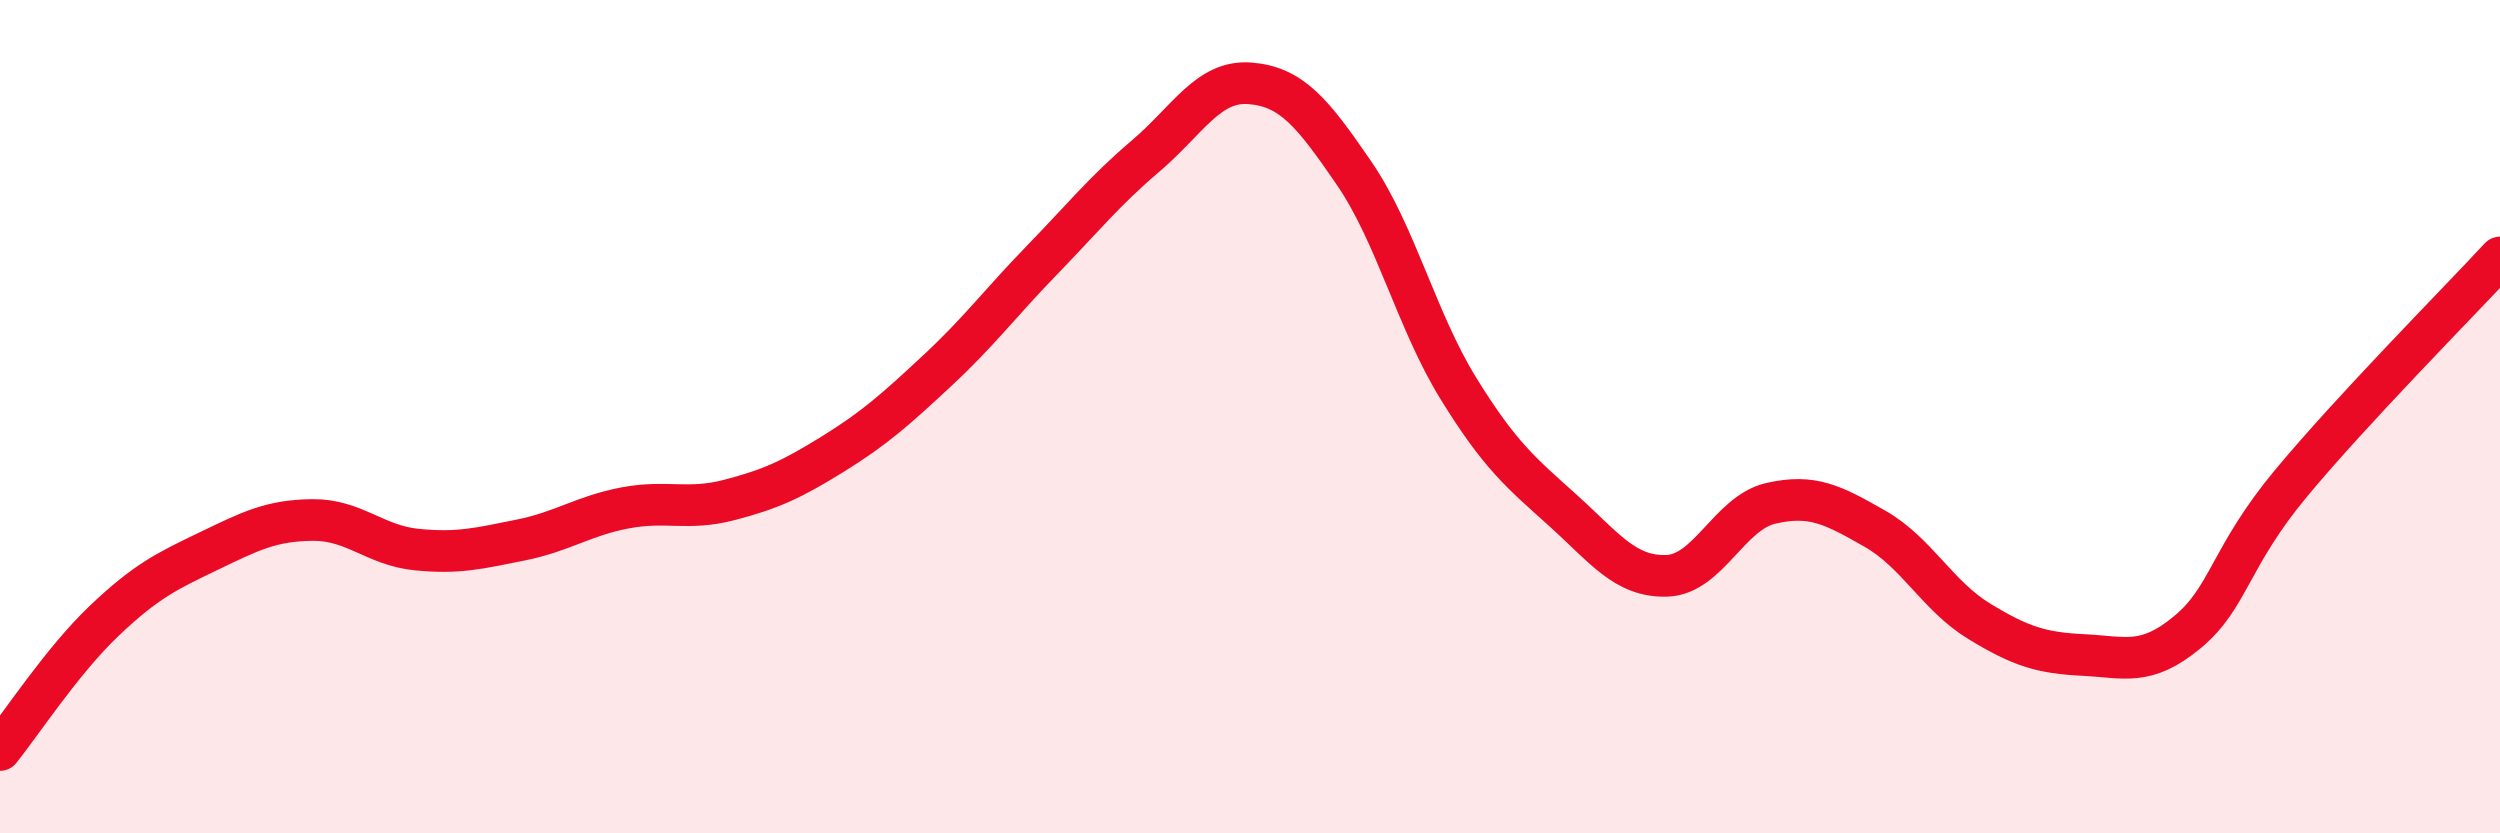
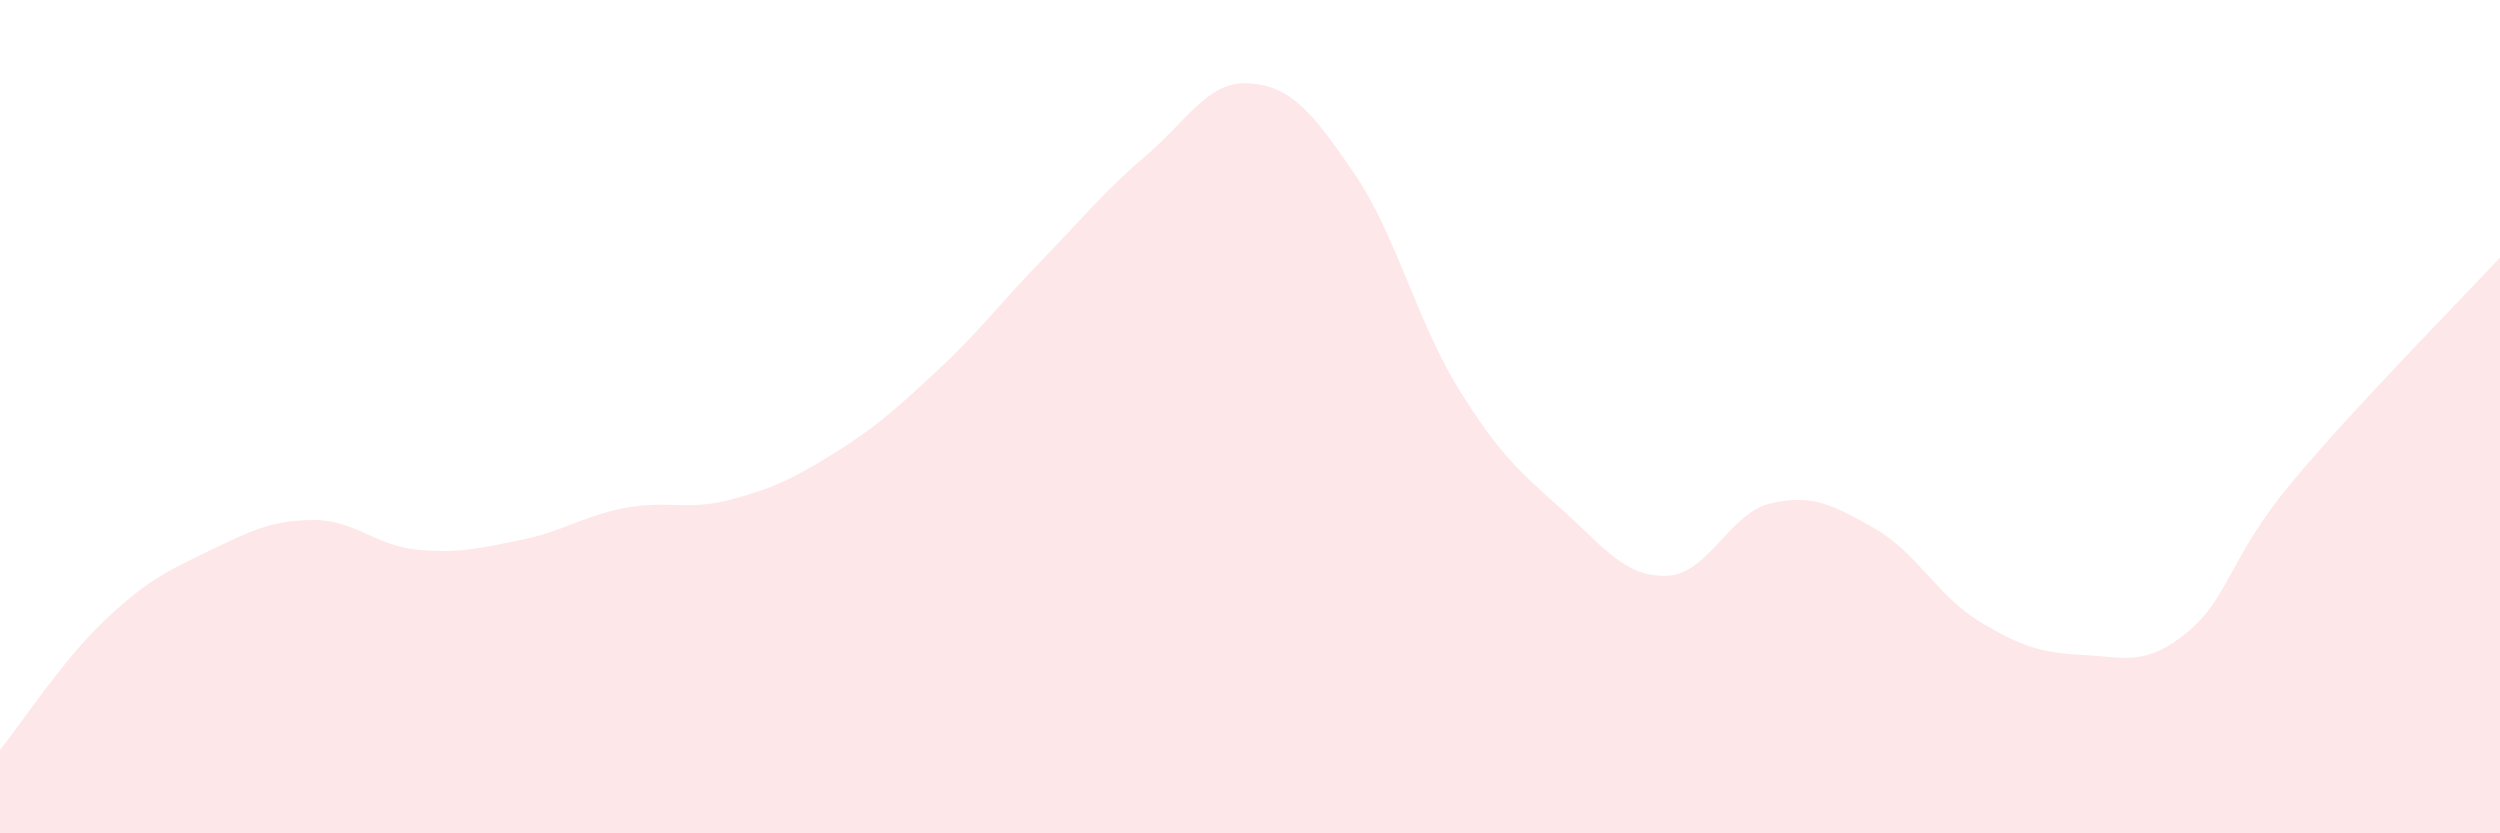
<svg xmlns="http://www.w3.org/2000/svg" width="60" height="20" viewBox="0 0 60 20">
  <path d="M 0,18 C 0.5,17.38 1.5,15.85 2.5,14.9 C 3.5,13.95 4,13.71 5,13.23 C 6,12.75 6.5,12.49 7.5,12.48 C 8.5,12.47 9,13.09 10,13.19 C 11,13.29 11.5,13.16 12.5,12.96 C 13.5,12.76 14,12.38 15,12.19 C 16,12 16.5,12.26 17.5,12 C 18.5,11.74 19,11.51 20,10.89 C 21,10.27 21.5,9.82 22.5,8.89 C 23.5,7.96 24,7.28 25,6.25 C 26,5.22 26.5,4.59 27.5,3.74 C 28.5,2.89 29,1.92 30,2 C 31,2.08 31.5,2.7 32.5,4.16 C 33.5,5.62 34,7.7 35,9.32 C 36,10.94 36.5,11.34 37.5,12.24 C 38.5,13.14 39,13.85 40,13.82 C 41,13.79 41.5,12.31 42.5,12.08 C 43.5,11.85 44,12.12 45,12.69 C 46,13.26 46.5,14.3 47.5,14.91 C 48.5,15.52 49,15.67 50,15.72 C 51,15.77 51.5,16 52.5,15.17 C 53.5,14.34 53.5,13.38 55,11.58 C 56.5,9.78 59,7.26 60,6.18L60 20L0 20Z" fill="#EB0A25" opacity="0.1" stroke-linecap="round" stroke-linejoin="round" />
-   <path d="M 0,18 C 0.5,17.38 1.5,15.85 2.5,14.9 C 3.5,13.95 4,13.71 5,13.23 C 6,12.75 6.5,12.49 7.5,12.48 C 8.5,12.47 9,13.09 10,13.19 C 11,13.29 11.5,13.16 12.5,12.96 C 13.5,12.76 14,12.38 15,12.19 C 16,12 16.5,12.26 17.5,12 C 18.5,11.74 19,11.51 20,10.89 C 21,10.27 21.5,9.82 22.5,8.89 C 23.5,7.96 24,7.28 25,6.25 C 26,5.22 26.5,4.59 27.5,3.74 C 28.5,2.89 29,1.92 30,2 C 31,2.08 31.5,2.7 32.5,4.16 C 33.5,5.62 34,7.7 35,9.32 C 36,10.94 36.5,11.34 37.5,12.24 C 38.5,13.14 39,13.85 40,13.82 C 41,13.79 41.5,12.31 42.5,12.08 C 43.5,11.85 44,12.12 45,12.69 C 46,13.26 46.5,14.3 47.5,14.91 C 48.5,15.52 49,15.67 50,15.72 C 51,15.77 51.5,16 52.5,15.17 C 53.5,14.34 53.5,13.38 55,11.58 C 56.5,9.78 59,7.26 60,6.18" stroke="#EB0A25" stroke-width="1" fill="none" stroke-linecap="round" stroke-linejoin="round" />
</svg>